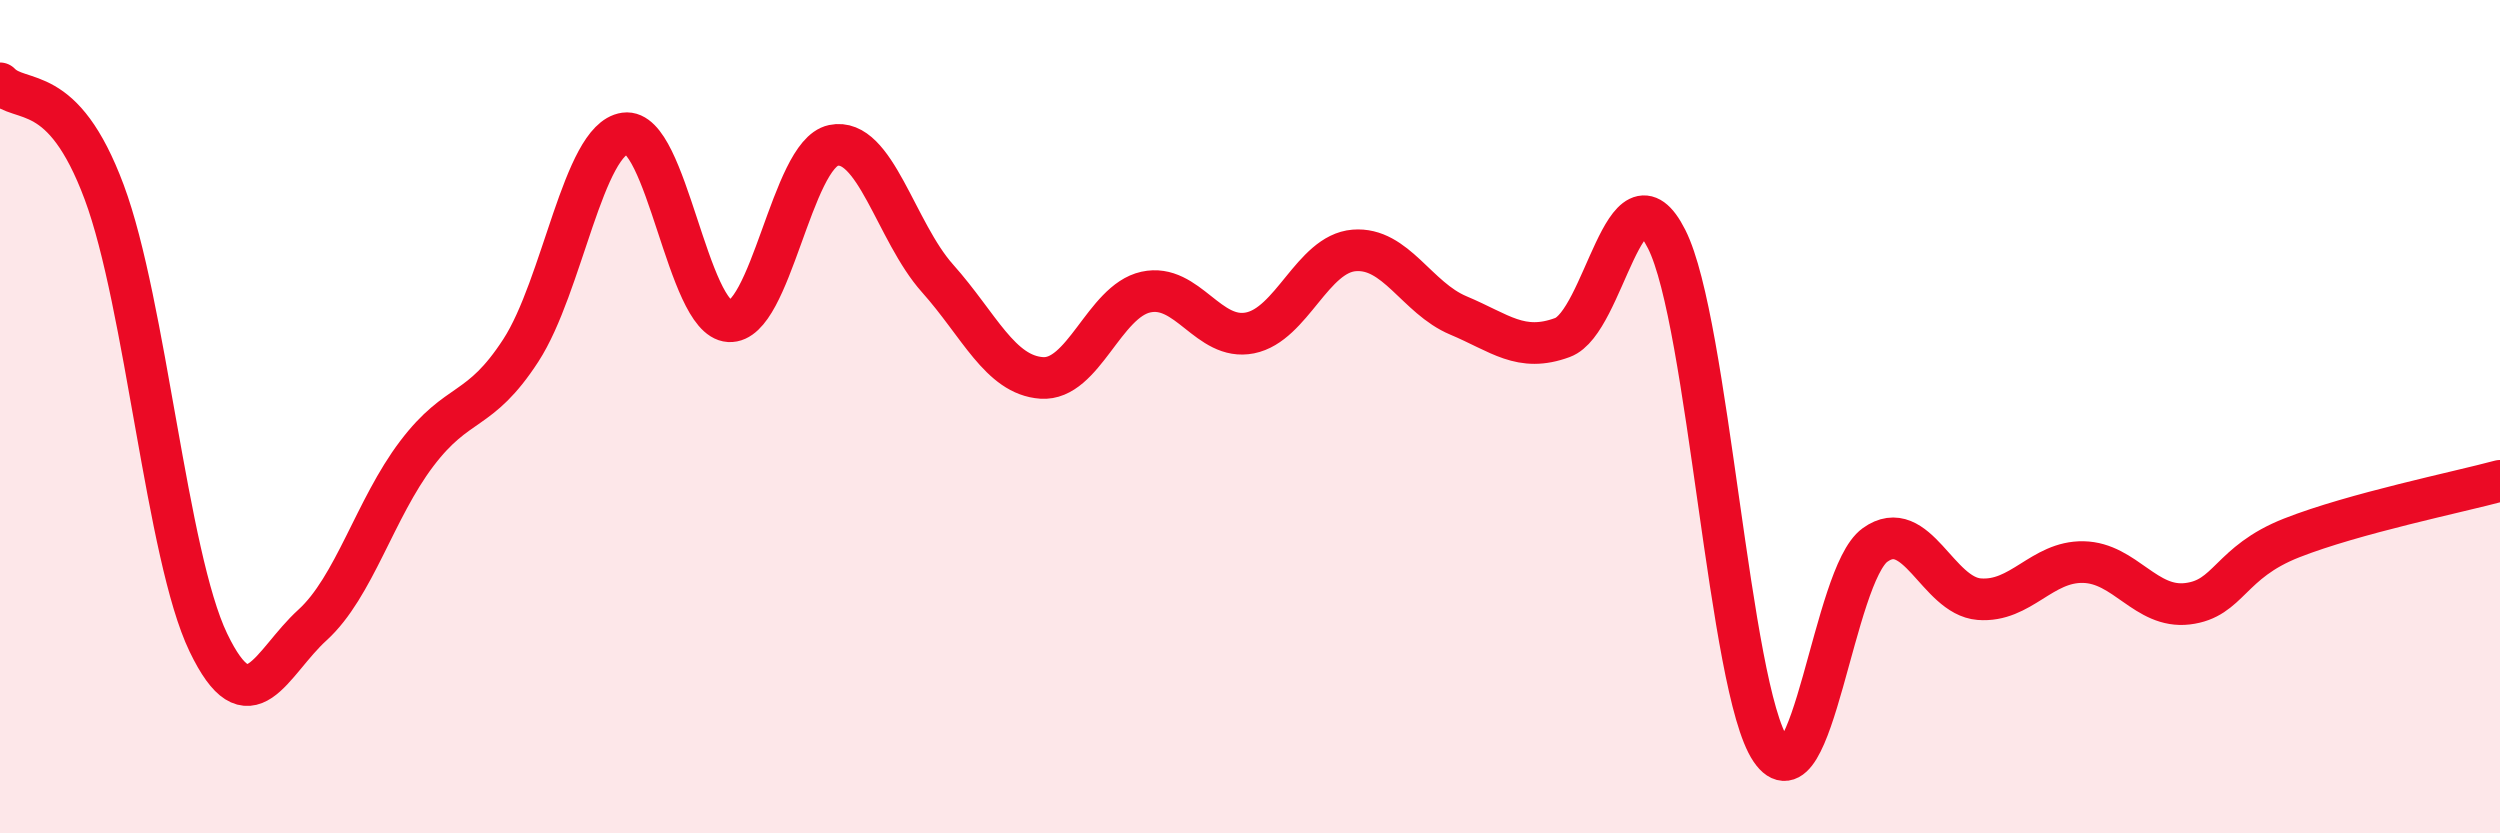
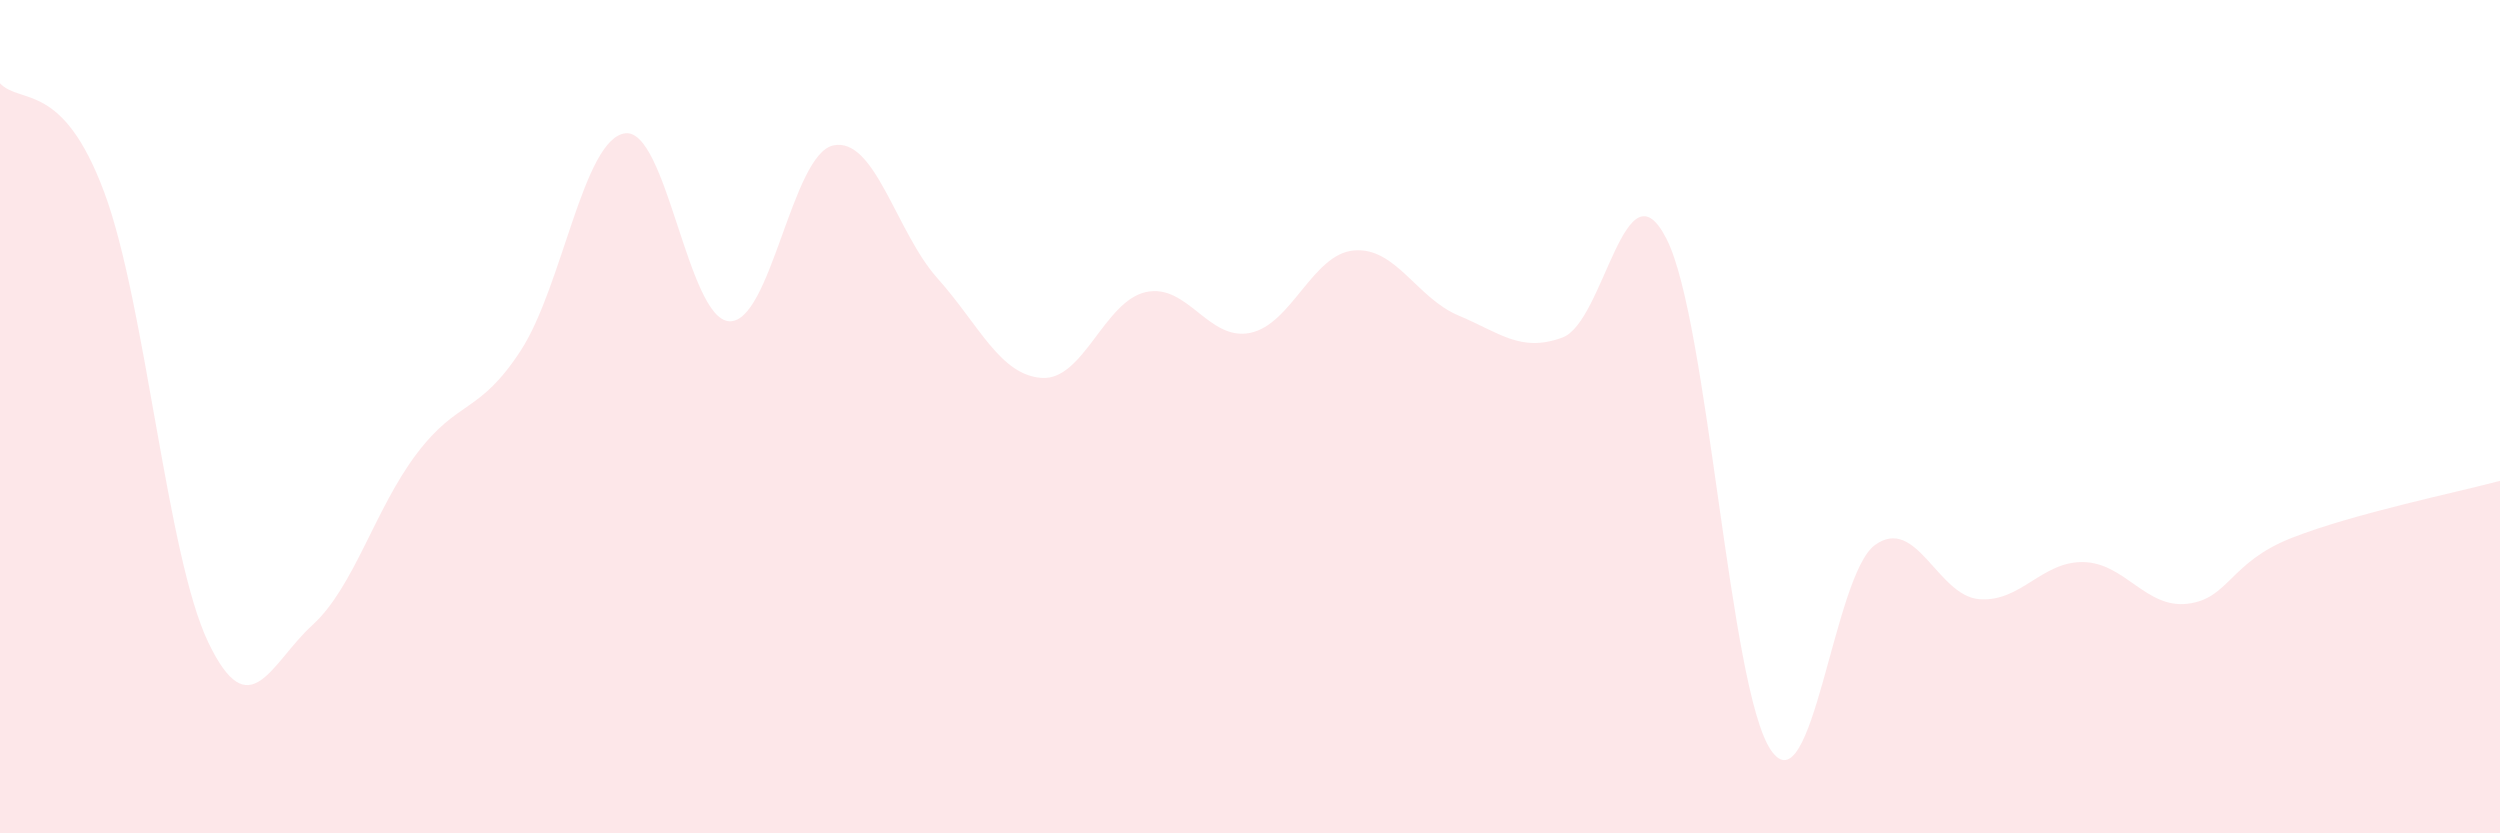
<svg xmlns="http://www.w3.org/2000/svg" width="60" height="20" viewBox="0 0 60 20">
  <path d="M 0,2 C 0.5,2.52 1.5,1.93 2.5,4.61 C 3.5,7.29 4,13.34 5,15.42 C 6,17.5 6.5,15.91 7.5,15 C 8.5,14.09 9,12.21 10,10.89 C 11,9.57 11.5,9.95 12.5,8.41 C 13.5,6.87 14,3.34 15,3.2 C 16,3.06 16.5,7.65 17.5,7.71 C 18.5,7.77 19,3.7 20,3.49 C 21,3.28 21.5,5.56 22.5,6.68 C 23.5,7.8 24,9 25,9.07 C 26,9.14 26.5,7.23 27.5,7.01 C 28.5,6.79 29,8.19 30,7.99 C 31,7.79 31.5,6.09 32.5,6.01 C 33.5,5.93 34,7.15 35,7.57 C 36,7.99 36.5,8.47 37.5,8.1 C 38.5,7.73 39,3.76 40,5.74 C 41,7.72 41.5,16.53 42.5,18 C 43.5,19.47 44,13.8 45,13.08 C 46,12.36 46.5,14.3 47.5,14.38 C 48.5,14.46 49,13.47 50,13.49 C 51,13.51 51.5,14.61 52.5,14.49 C 53.5,14.37 53.5,13.5 55,12.91 C 56.5,12.32 59,11.81 60,11.54L60 20L0 20Z" fill="#EB0A25" opacity="0.1" stroke-linecap="round" stroke-linejoin="round" />
-   <path d="M 0,2 C 0.5,2.52 1.5,1.93 2.5,4.61 C 3.5,7.29 4,13.34 5,15.42 C 6,17.5 6.5,15.91 7.5,15 C 8.5,14.09 9,12.21 10,10.89 C 11,9.57 11.5,9.95 12.5,8.41 C 13.5,6.87 14,3.34 15,3.2 C 16,3.06 16.5,7.65 17.5,7.71 C 18.5,7.77 19,3.7 20,3.49 C 21,3.28 21.5,5.56 22.5,6.68 C 23.5,7.8 24,9 25,9.07 C 26,9.14 26.5,7.23 27.5,7.01 C 28.5,6.79 29,8.19 30,7.99 C 31,7.79 31.5,6.09 32.5,6.01 C 33.5,5.93 34,7.15 35,7.57 C 36,7.99 36.5,8.47 37.5,8.1 C 38.5,7.73 39,3.76 40,5.74 C 41,7.72 41.5,16.53 42.5,18 C 43.5,19.47 44,13.8 45,13.08 C 46,12.36 46.5,14.3 47.5,14.38 C 48.5,14.46 49,13.47 50,13.49 C 51,13.51 51.5,14.61 52.5,14.49 C 53.5,14.37 53.5,13.5 55,12.91 C 56.5,12.32 59,11.81 60,11.54" stroke="#EB0A25" stroke-width="1" fill="none" stroke-linecap="round" stroke-linejoin="round" />
</svg>